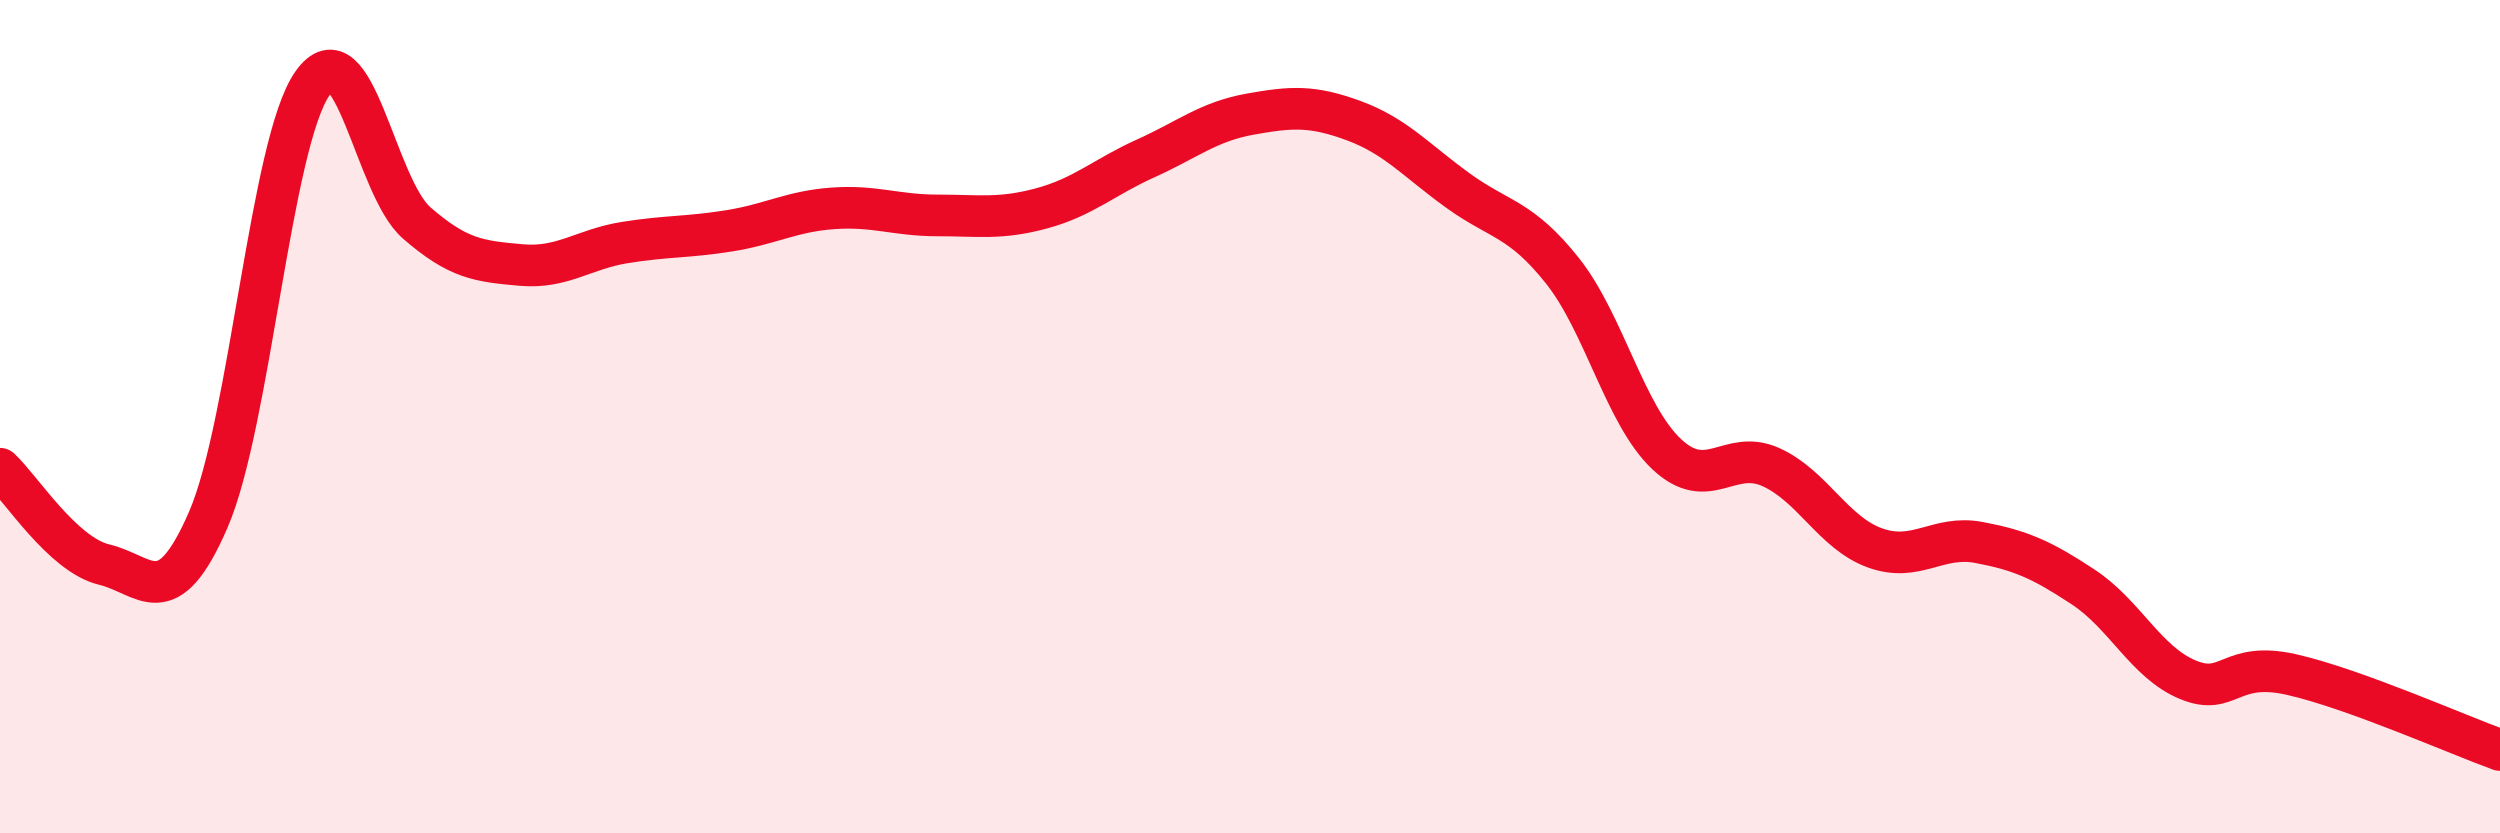
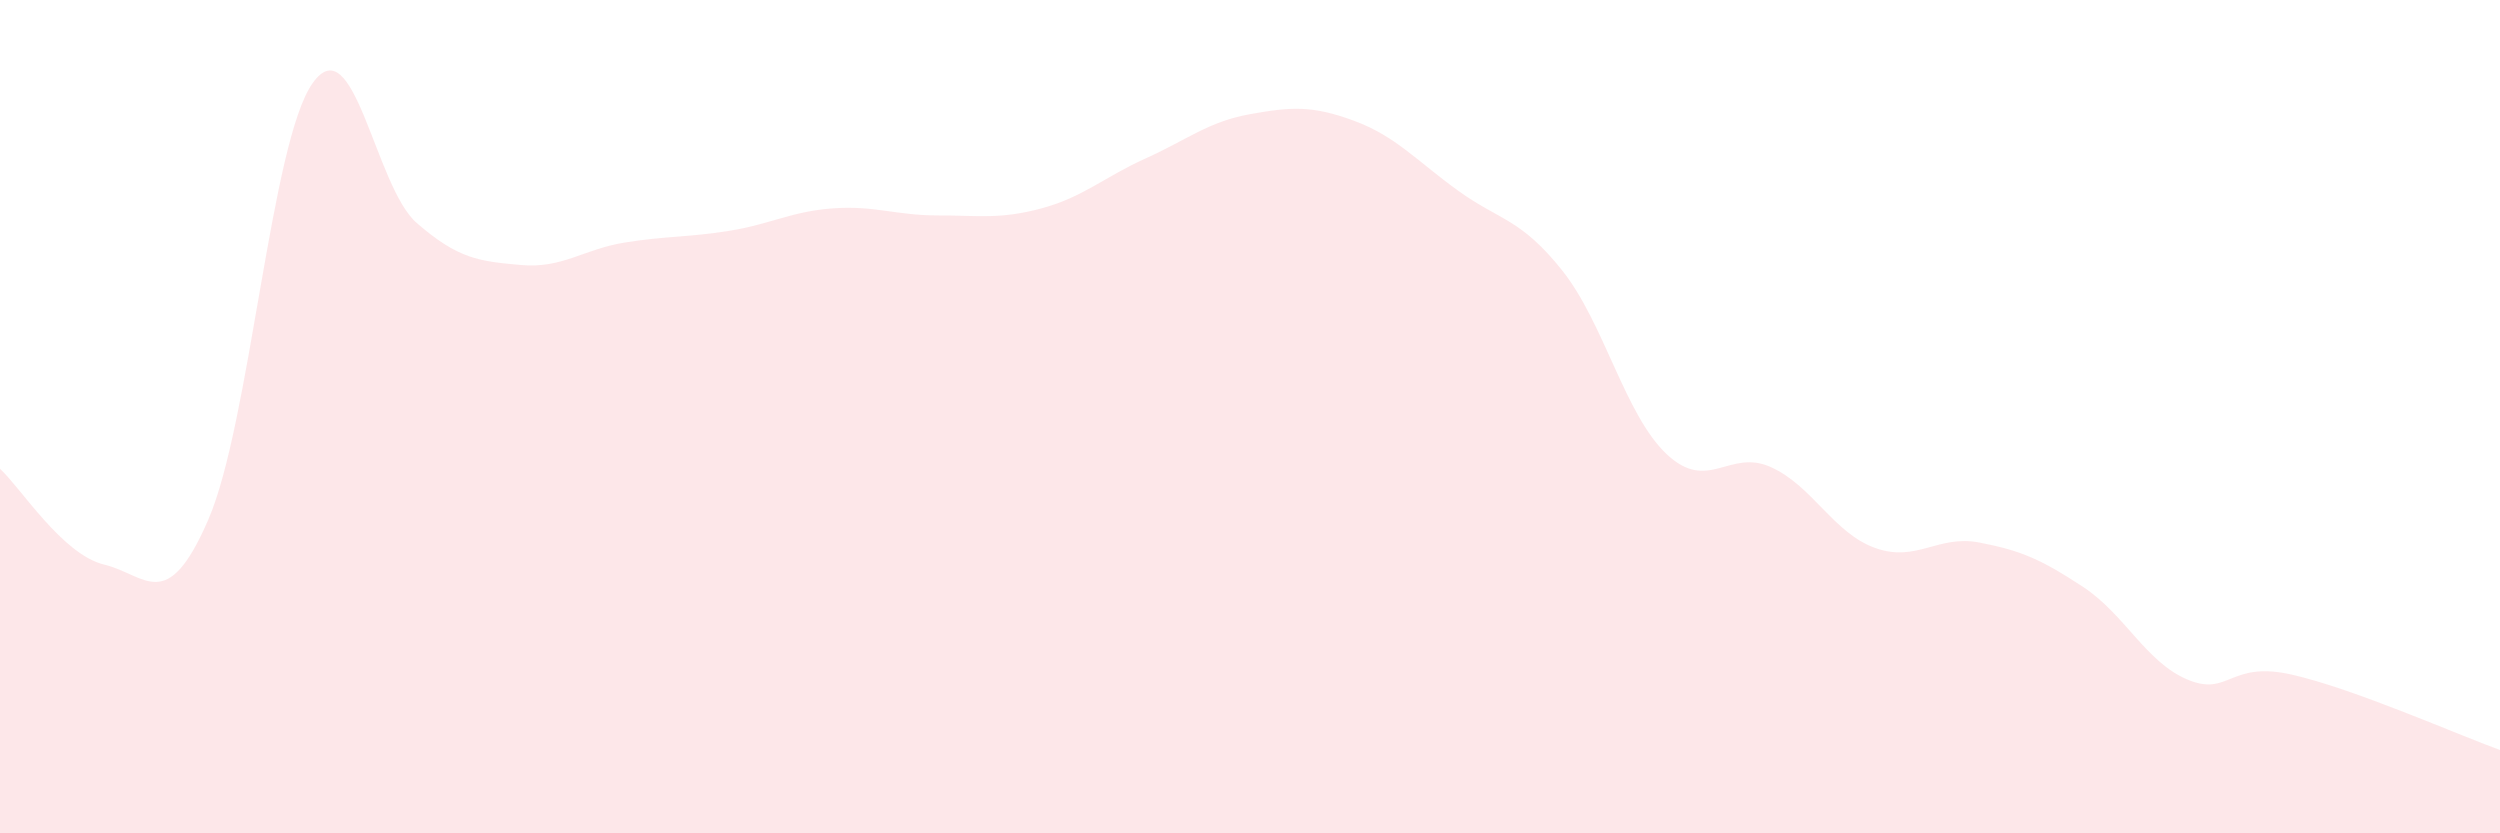
<svg xmlns="http://www.w3.org/2000/svg" width="60" height="20" viewBox="0 0 60 20">
  <path d="M 0,11.25 C 0.5,11.71 1.5,13.31 2.5,13.55 C 3.5,13.79 4,14.78 5,12.47 C 6,10.16 6.5,3.42 7.5,2 C 8.5,0.58 9,4.48 10,5.35 C 11,6.22 11.5,6.27 12.5,6.36 C 13.5,6.45 14,5.98 15,5.82 C 16,5.66 16.5,5.7 17.5,5.54 C 18.5,5.38 19,5.07 20,5 C 21,4.93 21.5,5.17 22.5,5.17 C 23.5,5.17 24,5.27 25,5 C 26,4.73 26.5,4.25 27.5,3.8 C 28.5,3.35 29,2.92 30,2.74 C 31,2.56 31.5,2.53 32.5,2.9 C 33.5,3.27 34,3.86 35,4.58 C 36,5.3 36.5,5.24 37.5,6.5 C 38.5,7.76 39,9.96 40,10.9 C 41,11.84 41.5,10.76 42.5,11.21 C 43.5,11.66 44,12.79 45,13.15 C 46,13.51 46.5,12.83 47.5,13.02 C 48.5,13.21 49,13.43 50,14.09 C 51,14.75 51.5,15.89 52.5,16.31 C 53.5,16.73 53.5,15.85 55,16.19 C 56.5,16.53 59,17.64 60,18L60 20L0 20Z" fill="#EB0A25" opacity="0.1" stroke-linecap="round" stroke-linejoin="round" />
-   <path d="M 0,11.25 C 0.5,11.71 1.5,13.31 2.5,13.55 C 3.5,13.79 4,14.78 5,12.47 C 6,10.16 6.5,3.42 7.5,2 C 8.5,0.58 9,4.48 10,5.35 C 11,6.22 11.5,6.27 12.5,6.36 C 13.5,6.45 14,5.98 15,5.82 C 16,5.66 16.5,5.7 17.5,5.54 C 18.5,5.38 19,5.07 20,5 C 21,4.93 21.5,5.17 22.5,5.17 C 23.5,5.17 24,5.27 25,5 C 26,4.73 26.5,4.25 27.5,3.8 C 28.5,3.35 29,2.92 30,2.74 C 31,2.56 31.5,2.53 32.5,2.9 C 33.5,3.27 34,3.86 35,4.58 C 36,5.3 36.5,5.24 37.5,6.5 C 38.5,7.76 39,9.96 40,10.9 C 41,11.84 41.5,10.76 42.5,11.21 C 43.5,11.66 44,12.79 45,13.15 C 46,13.51 46.5,12.83 47.5,13.02 C 48.5,13.21 49,13.43 50,14.09 C 51,14.75 51.5,15.89 52.5,16.31 C 53.5,16.73 53.5,15.85 55,16.19 C 56.5,16.53 59,17.64 60,18" stroke="#EB0A25" stroke-width="1" fill="none" stroke-linecap="round" stroke-linejoin="round" />
</svg>